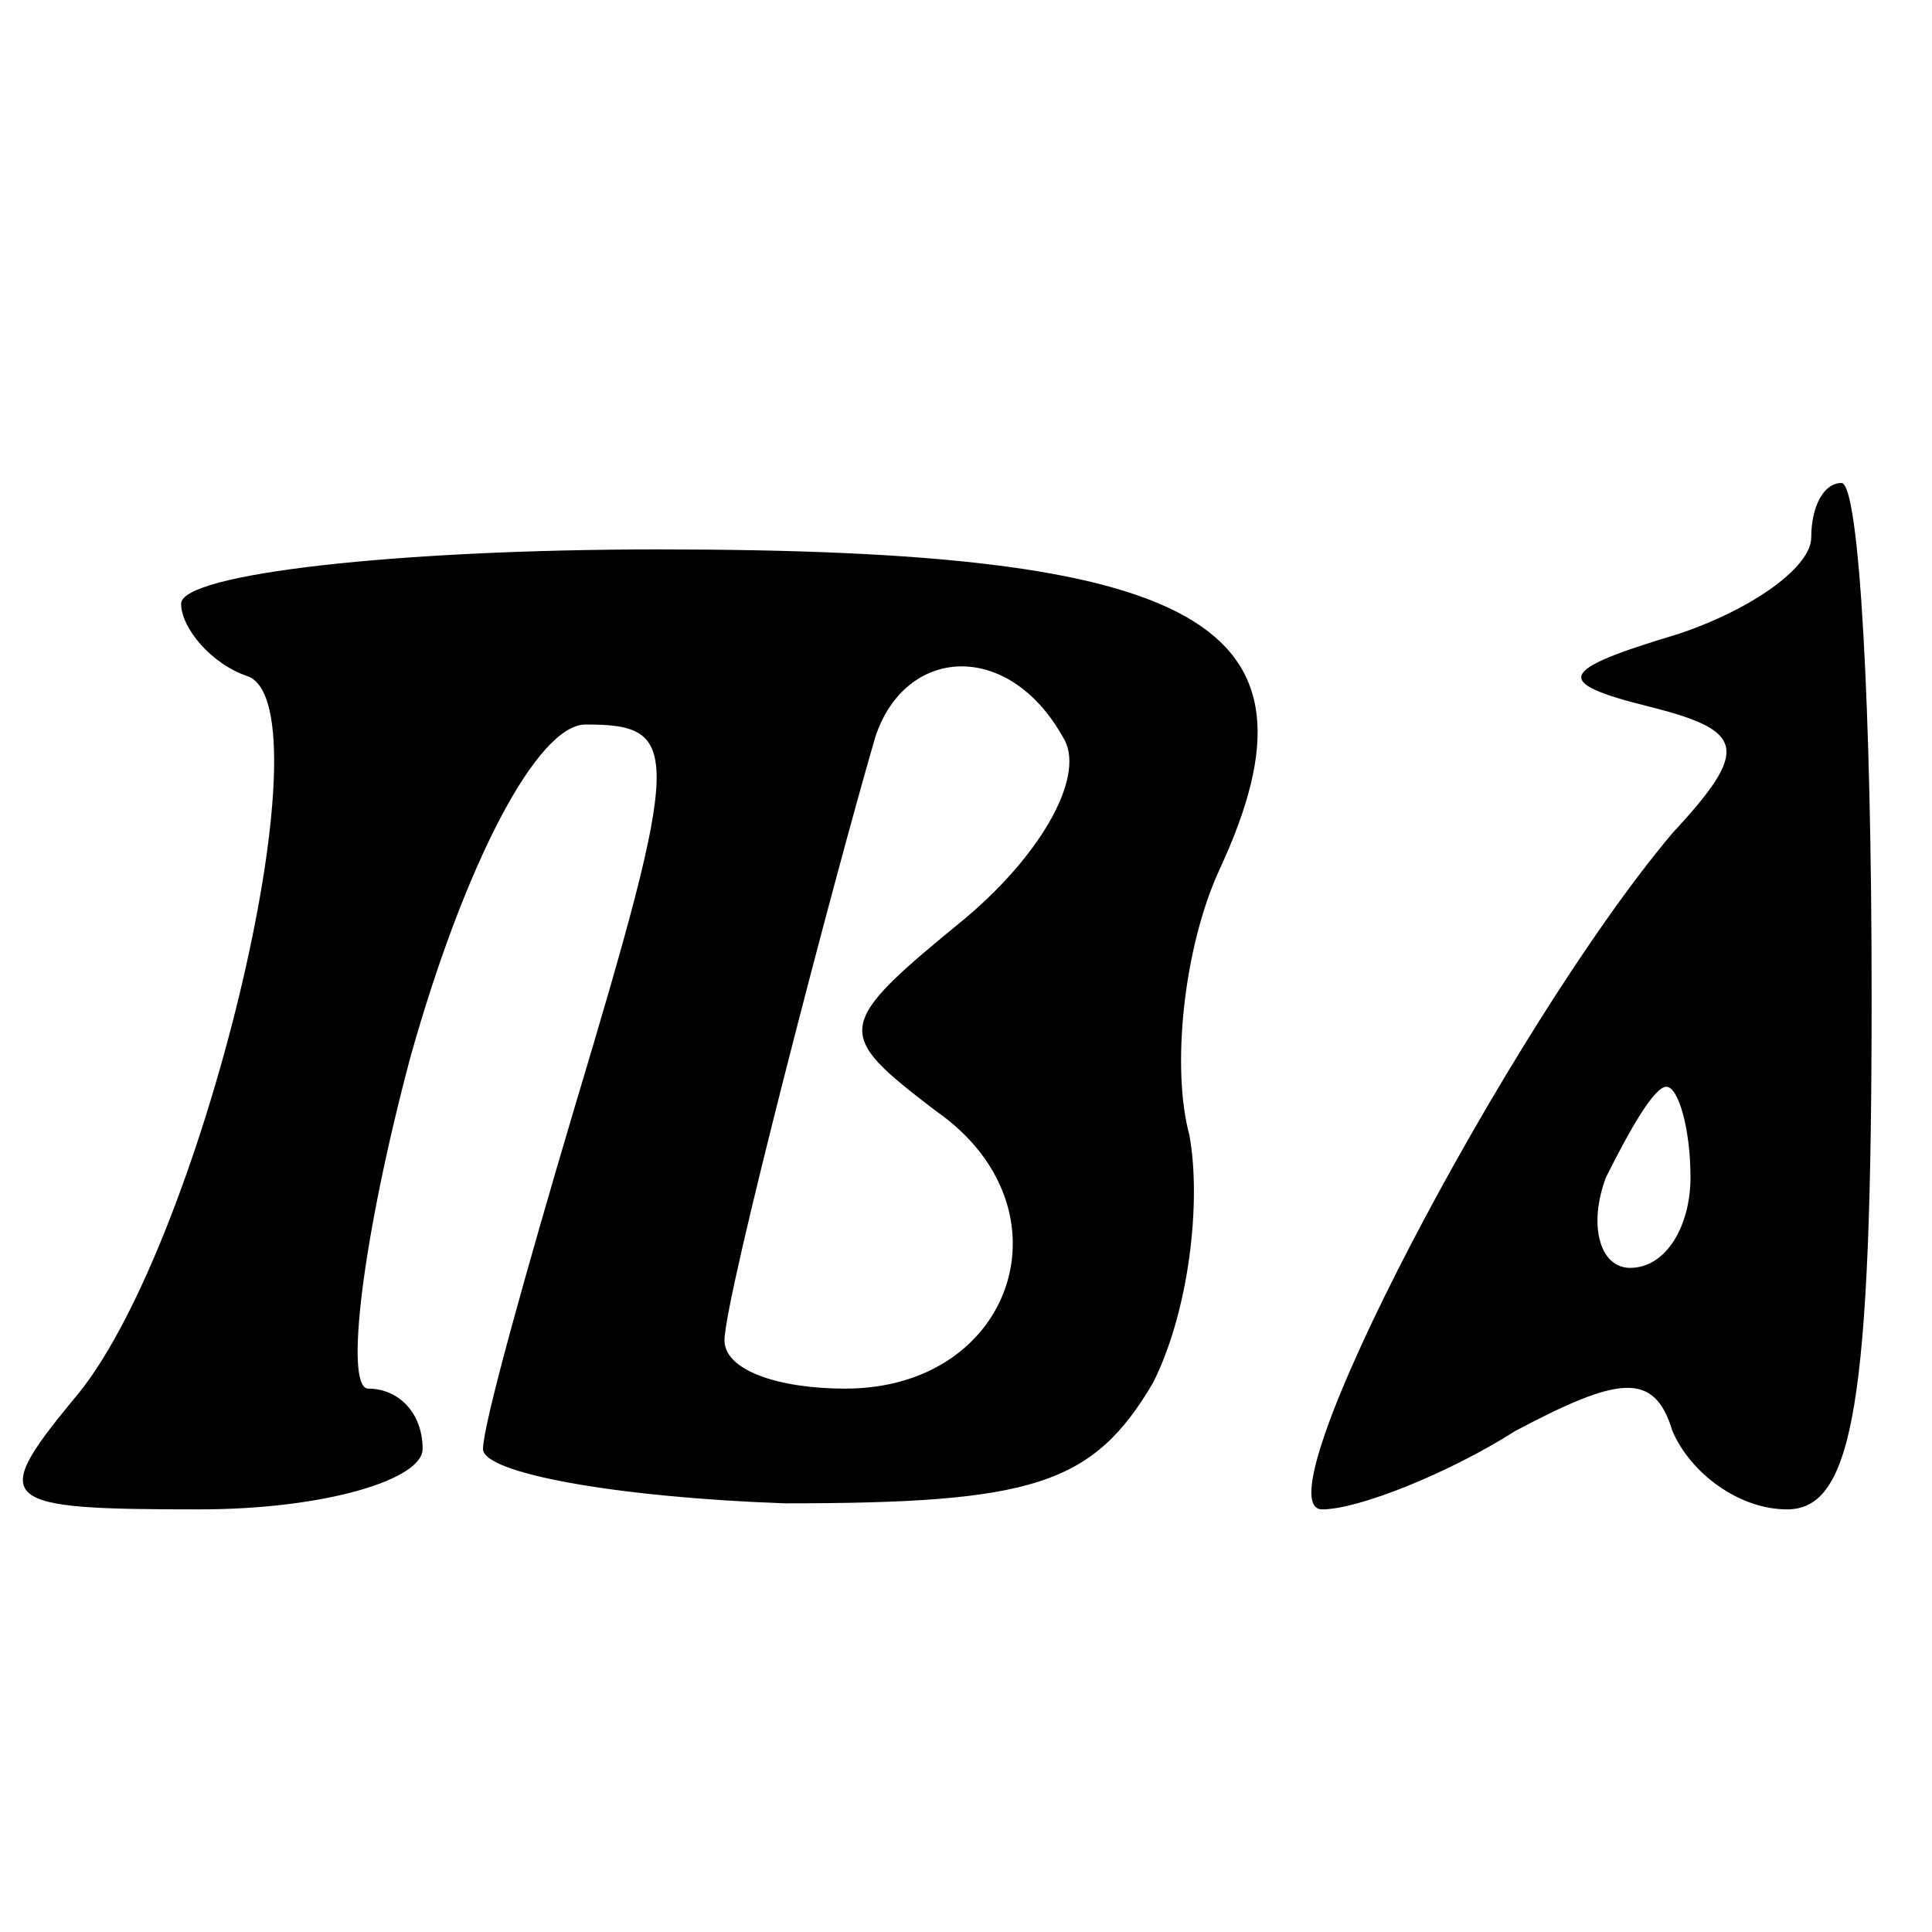
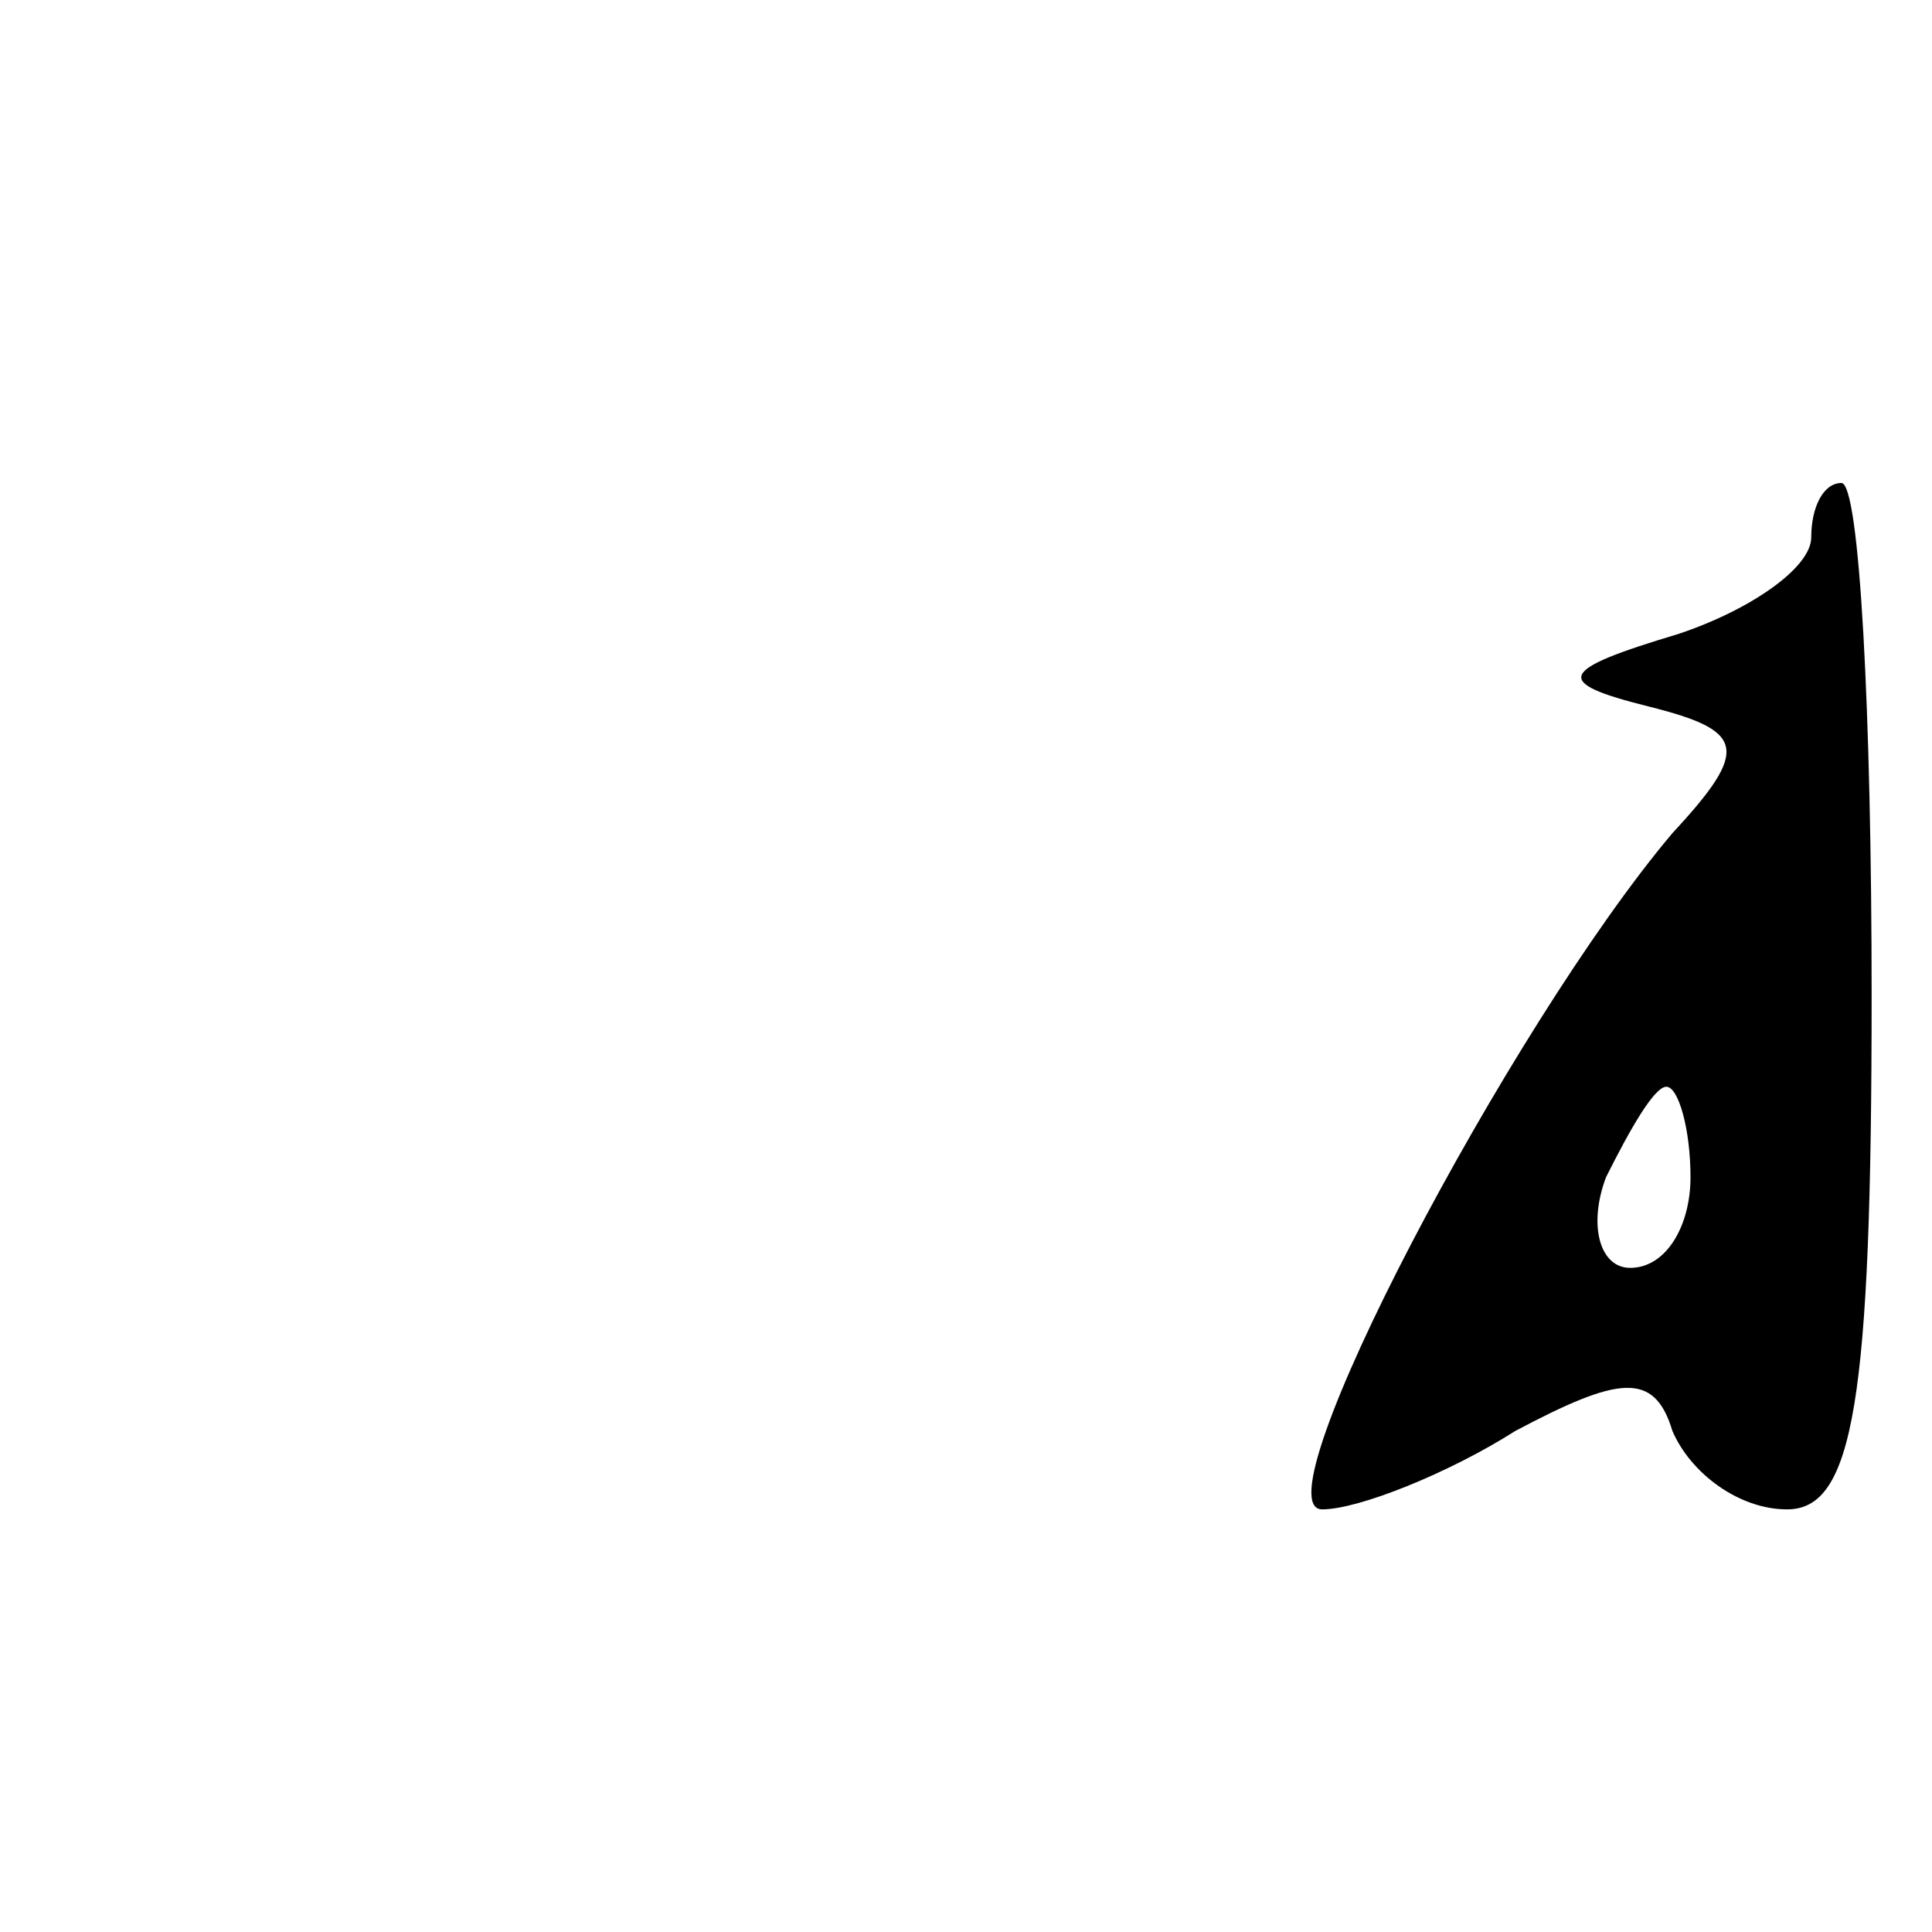
<svg xmlns="http://www.w3.org/2000/svg" version="1.0" width="32pt" height="32pt" viewBox="0 0 32 32" preserveAspectRatio="xMidYMid meet">
  <g transform="translate(0,32) scale(0.1,-0.1)" fill="#000000" stroke="none">
    <path d="M300 231 c0 -5 -10 -12 -22 -16 -20 -6 -21 -8 -5 -12 16 -4 17 -7 4 -21 -27 -32 -69 -112 -58 -112 6 0 21 6 32 13 17 9 23 10 26 0 3 -7 11 -13 19 -13 11 0 14 18 14 85 0 47 -2 85 -5 85 -3 0 -5 -4 -5 -9z m-20 -106 c0 -8 -4 -15 -10 -15 -5 0 -7 7 -4 15 4 8 8 15 10 15 2 0 4 -7 4 -15z" />
-     <path d="M30 220 c0 -4 5 -10 11 -12 14 -5 -8 -96 -29 -120 -14 -17 -12 -18 21 -18 21 0 37 5 37 10 0 6 -4 10 -9 10 -4 0 -1 25 7 55 9 32 21 55 29 55 16 0 16 -4 -2 -64 -8 -27 -15 -52 -15 -56 0 -4 22 -8 50 -9 41 0 51 3 61 20 6 12 8 30 6 41 -3 11 -1 31 5 44 19 41 -3 53 -93 53 -43 0 -79 -4 -79 -9z m146 -22 c4 -6 -3 -19 -16 -30 -22 -18 -22 -19 -5 -32 23 -16 13 -46 -15 -46 -11 0 -20 3 -20 8 0 7 18 76 25 100 5 15 22 16 31 0z" />
  </g>
</svg>